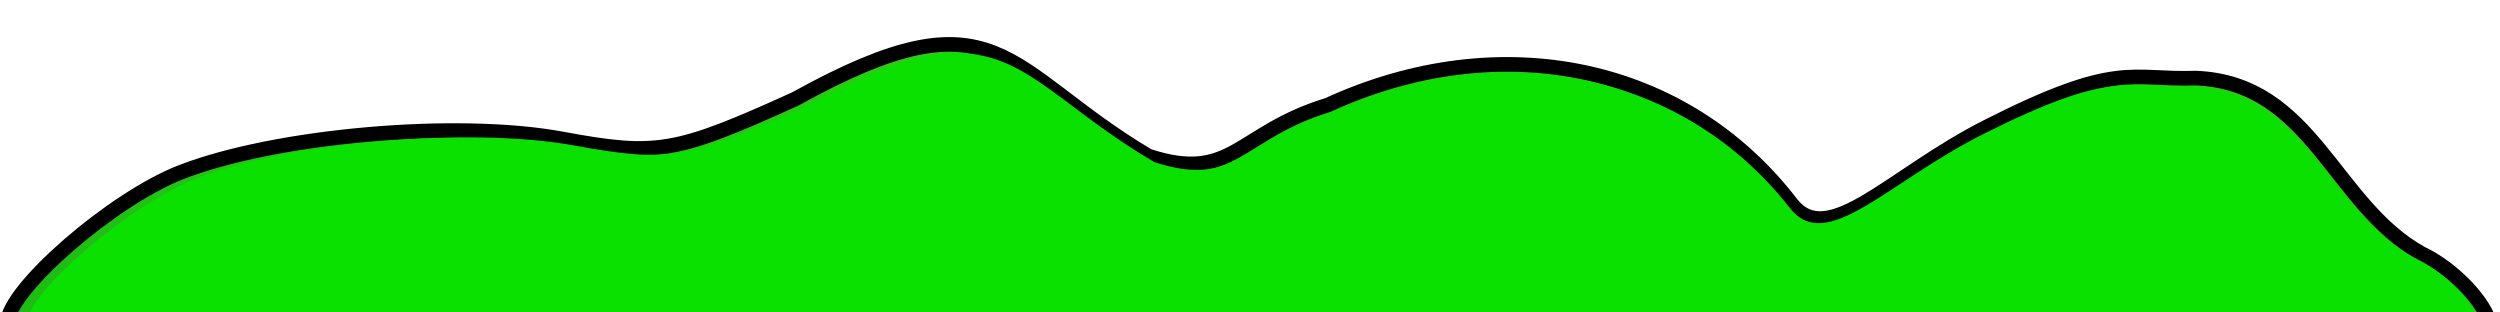
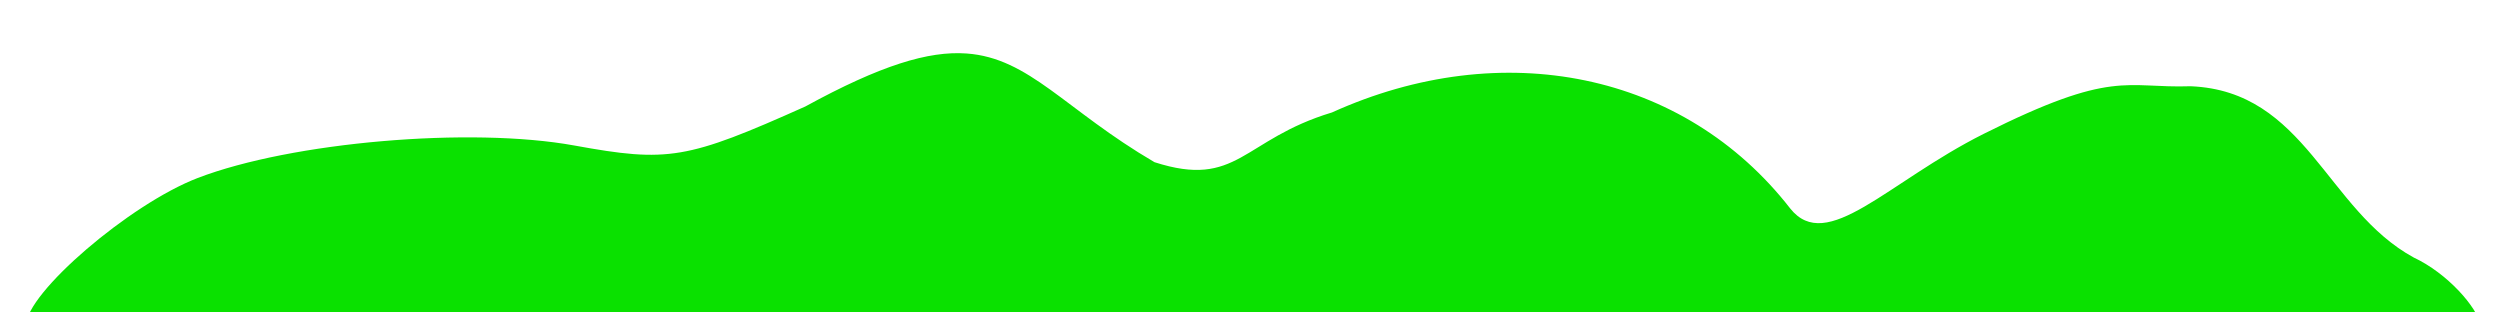
<svg xmlns="http://www.w3.org/2000/svg" xmlns:ns1="http://sodipodi.sourceforge.net/DTD/sodipodi-0.dtd" xmlns:ns2="http://www.inkscape.org/namespaces/inkscape" xmlns:xlink="http://www.w3.org/1999/xlink" width="256" height="32" id="svg2" ns1:version="0.32" ns2:version="0.46" version="1.0" ns1:docname="small_2.svg" ns2:output_extension="org.inkscape.output.svg.inkscape" ns2:export-filename="D:\Dateien\Desktop\Secret Maryo Chronicles\SMC\data\pixmaps\ground\green_1\hedges\small_2.png" ns2:export-xdpi="180" ns2:export-ydpi="180" ns1:docbase="D:\Dateien\Desktop\Secret Maryo Chronicles\Drafts\Game\needcoffee\level\jungle\grass">
  <ns1:namedview id="base" pagecolor="#000000" bordercolor="#666666" borderopacity="1.0" ns2:pageopacity="0" ns2:pageshadow="2" ns2:zoom="2" ns2:cx="114.97318" ns2:cy="76.219214" ns2:document-units="px" ns2:current-layer="g3210" showgrid="false" ns2:showpageshadow="false" ns2:window-width="1254" ns2:window-height="946" ns2:window-x="20" ns2:window-y="15" showguides="true" ns2:guide-bbox="true" />
  <defs id="defs4">
    <linearGradient id="linearGradient3219">
      <stop id="stop3221" offset="0" style="stop-color:#00e000;stop-opacity:1;" />
      <stop style="stop-color:#00e000;stop-opacity:1;" offset="0.798" id="stop3223" />
      <stop id="stop3225" offset="1" style="stop-color:#04fe04;stop-opacity:1;" />
    </linearGradient>
    <linearGradient id="linearGradient3260">
      <stop id="stop3262" offset="0" style="stop-color:#25ff07;stop-opacity:1;" />
      <stop style="stop-color:#07f307;stop-opacity:0.579;" offset="0.857" id="stop3264" />
      <stop id="stop3266" offset="1" style="stop-color:#04ff04;stop-opacity:0.453;" />
    </linearGradient>
    <ns2:perspective ns1:type="inkscape:persp3d" ns2:vp_x="0 : 128 : 1" ns2:vp_y="0 : 1000 : 0" ns2:vp_z="512 : 128 : 1" ns2:persp3d-origin="256 : 85.333333 : 1" id="perspective32" />
    <linearGradient id="linearGradient3187">
      <stop style="stop-color:#2dcc17;stop-opacity:1;" offset="0" id="stop3189" />
      <stop style="stop-color:#1fbc15;stop-opacity:1;" offset="1" id="stop3191" />
    </linearGradient>
    <linearGradient id="linearGradient3173">
      <stop style="stop-color:#25ff07;stop-opacity:1;" offset="0" id="stop3175" />
      <stop id="stop3183" offset="0.5" style="stop-color:#07f307;stop-opacity:0.621;" />
      <stop style="stop-color:#04ff04;stop-opacity:0.388;" offset="1" id="stop3177" />
    </linearGradient>
    <filter id="filter3192" ns2:label="filter2" width="1" height="1" x="0" y="0">
      <feTurbulence id="feTurbulence3194" type="turbulence" baseFrequency="0.38" numOctaves="1" seed="325" result="result0" in="SourceGraphic" />
      <feColorMatrix id="feColorMatrix3198" type="matrix" values="0 1.3 0 0 0 0.2 2.8 0.1 0.9 0 0 0 0 0 0 0.2 0.1 0.5 0.1 0 " result="result1" />
      <feComposite id="feComposite3216" in2="SourceGraphic" operator="in" />
    </filter>
    <filter id="filter3209" ns2:label="filter4">
      <feGaussianBlur stdDeviation="4" id="feGaussianBlur3174" in="SourceGraphic" />
      <feDiffuseLighting id="feDiffuseLighting3225" surfaceScale="2" diffuseConstant="1.1" kernelUnitLength="0.01" lighting-color="rgb(255,255,255)">
        <feDistantLight id="feDistantLight3982" azimuth="237" elevation="54" />
      </feDiffuseLighting>
      <feComposite id="feComposite3217" in="result0" in2="SourceGraphic" operator="arithmetic" k1="1" k2="0" k3="0" k4="2.7755575615628914e-017" />
      <feGaussianBlur stdDeviation="1.5" id="feGaussianBlur3185" />
    </filter>
    <ns2:perspective id="perspective2412" ns2:persp3d-origin="372.04724 : 350.78739 : 1" ns2:vp_z="744.09448 : 526.18109 : 1" ns2:vp_y="0 : 1000 : 0" ns2:vp_x="0 : 526.18109 : 1" ns1:type="inkscape:persp3d" />
    <radialGradient ns2:collect="always" xlink:href="#linearGradient3187" id="radialGradient3240" cx="-349.167" cy="759.877" fx="-349.167" fy="759.877" r="64.67" gradientTransform="matrix(1,0,0,0.123,0,666.604)" gradientUnits="userSpaceOnUse" />
    <linearGradient ns2:collect="always" xlink:href="#linearGradient3173" id="linearGradient3254" x1="-413.836" y1="759.877" x2="-284.497" y2="759.877" gradientUnits="userSpaceOnUse" />
    <filter ns2:collect="always" id="filter3310">
      <feGaussianBlur ns2:collect="always" stdDeviation="0.226" id="feGaussianBlur3312" />
    </filter>
    <filter ns2:collect="always" id="filter3336">
      <feGaussianBlur ns2:collect="always" stdDeviation="0.578" id="feGaussianBlur3338" />
    </filter>
    <linearGradient ns2:collect="always" xlink:href="#linearGradient3187" id="linearGradient3196" x1="-61.389" y1="452.643" x2="-62.218" y2="477.143" gradientUnits="userSpaceOnUse" gradientTransform="translate(-1.118,-2.4e-4)" />
    <linearGradient ns2:collect="always" xlink:href="#linearGradient3173" id="linearGradient3212" x1="-389.057" y1="757.927" x2="-379.818" y2="764.62" gradientUnits="userSpaceOnUse" />
    <linearGradient ns2:collect="always" xlink:href="#linearGradient3173" id="linearGradient3214" gradientUnits="userSpaceOnUse" x1="-375.057" y1="761.427" x2="-374.318" y2="773.12" />
    <linearGradient ns2:collect="always" xlink:href="#linearGradient3219" id="linearGradient3217" gradientUnits="userSpaceOnUse" x1="-374.557" y1="757.927" x2="-374.318" y2="769.62" gradientTransform="translate(315.756,-290.946)" />
  </defs>
  <g transform="translate(-56.847,-735.334)" ns2:label="plants" id="layer2" ns2:groupmode="layer">
    <g id="g3210" transform="translate(219.854,288.995)">
-       <path ns1:nodetypes="cssccccscccc" id="path2444" d="M -162.257,479.441 C -162.257,476.052 -151.517,466.709 -144.473,463.972 C -134.764,460.198 -116.208,458.578 -105.457,460.565 C -95.745,462.361 -93.841,462.035 -81.576,456.474 C -60.713,444.905 -60.25,453.519 -45.42,462.313 C -36.793,465.128 -36.338,459.938 -27.042,457.094 C -9.4,449.003 9.446,452.891 20.419,467.171 C 24.211,472.021 30.464,464.404 40.44,459.335 C 53.897,452.496 55.08,454.573 61.871,454.337 C 73.784,454.836 75.898,467.291 84.961,472.304 C 88.432,473.945 91.561,477.527 91.914,479.441 L -162.257,479.441 z" style="fill:url(#linearGradient3196);fill-opacity:1;stroke:#000000;stroke-width:1.5;stroke-miterlimit:4;stroke-dasharray:none;stroke-opacity:1;filter:url(#filter3336)" />
-       <path style="fill:url(#linearGradient3217);fill-opacity:1;stroke:none;stroke-width:1.516;stroke-miterlimit:4;stroke-dasharray:none;stroke-opacity:1;filter:url(#filter3209)" d="M -158.302,478.674 C -158.302,475.233 -147.397,470.923 -140.245,468.143 C -130.388,464.312 -115.628,464.367 -104.713,466.384 C -94.852,468.207 -92.919,466.176 -80.467,460.53 C -59.284,448.785 -58.453,459.206 -43.396,468.135 C -34.638,470.994 -34.536,465.391 -25.098,462.504 C -6.464,453.929 9.063,459.726 23.09,475.14 C 26.939,480.063 33.288,470.238 43.416,465.091 C 57.08,458.147 58.28,458.6 65.175,458.362 C 73.731,461.106 77.743,468.637 83.438,477.99 L -158.302,478.674 z" id="path3246" ns1:nodetypes="cssccccsccc" />
      <path ns1:type="inkscape:offset" ns2:radius="0" ns2:original="M -64.875 450.90625 C -68.794596 450.62299 -73.738622 452.13065 -81.5625 456.46875 C -93.826903 462.02969 -95.756515 462.3579 -105.46875 460.5625 C -116.21947 458.57511 -134.76005 460.19516 -144.46875 463.96875 C -151.51235 466.70643 -162.25 476.0486 -162.25 479.4375 L 91.90625 479.4375 C 91.552662 477.52361 88.439322 473.95297 84.96875 472.3125 C 75.905979 467.29954 73.788385 454.84189 61.875 454.34375 C 55.084159 454.57889 53.894641 452.50493 40.4375 459.34375 C 30.461828 464.41333 24.197722 472.0058 20.40625 467.15625 C 9.4329289 452.8758 -9.3890475 449.00322 -27.03125 457.09375 C -36.327296 459.93784 -36.779731 465.12755 -45.40625 462.3125 C -54.675087 456.81592 -58.34234 451.37834 -64.875 450.90625 z " xlink:href="#path2444" style="fill:#0ae100;fill-opacity:1;stroke:none;stroke-width:1.5;stroke-miterlimit:4;stroke-dasharray:none;stroke-opacity:1;filter:url(#filter3192)" id="path3340" ns2:href="#path2444" d="M -64.375,450.906 C -68.295,450.623 -73.239,452.131 -81.062,456.469 C -93.327,462.03 -95.257,462.358 -104.969,460.562 C -115.719,458.575 -134.26,460.195 -143.969,463.969 C -151.012,466.706 -161.75,476.049 -161.75,479.438 L 92.406,479.438 C 92.053,477.524 88.939,473.953 85.469,472.312 C 76.406,467.3 74.288,454.842 62.375,454.344 C 55.584,454.579 54.395,452.505 40.938,459.344 C 30.962,464.413 24.698,472.006 20.906,467.156 C 9.933,452.876 -8.889,449.003 -26.531,457.094 C -35.827,459.938 -36.28,465.128 -44.906,462.312 C -54.175,456.816 -57.842,451.378 -64.375,450.906 z" transform="matrix(0.989,0,0,0.976,-0.374,11.731)" />
    </g>
  </g>
</svg>